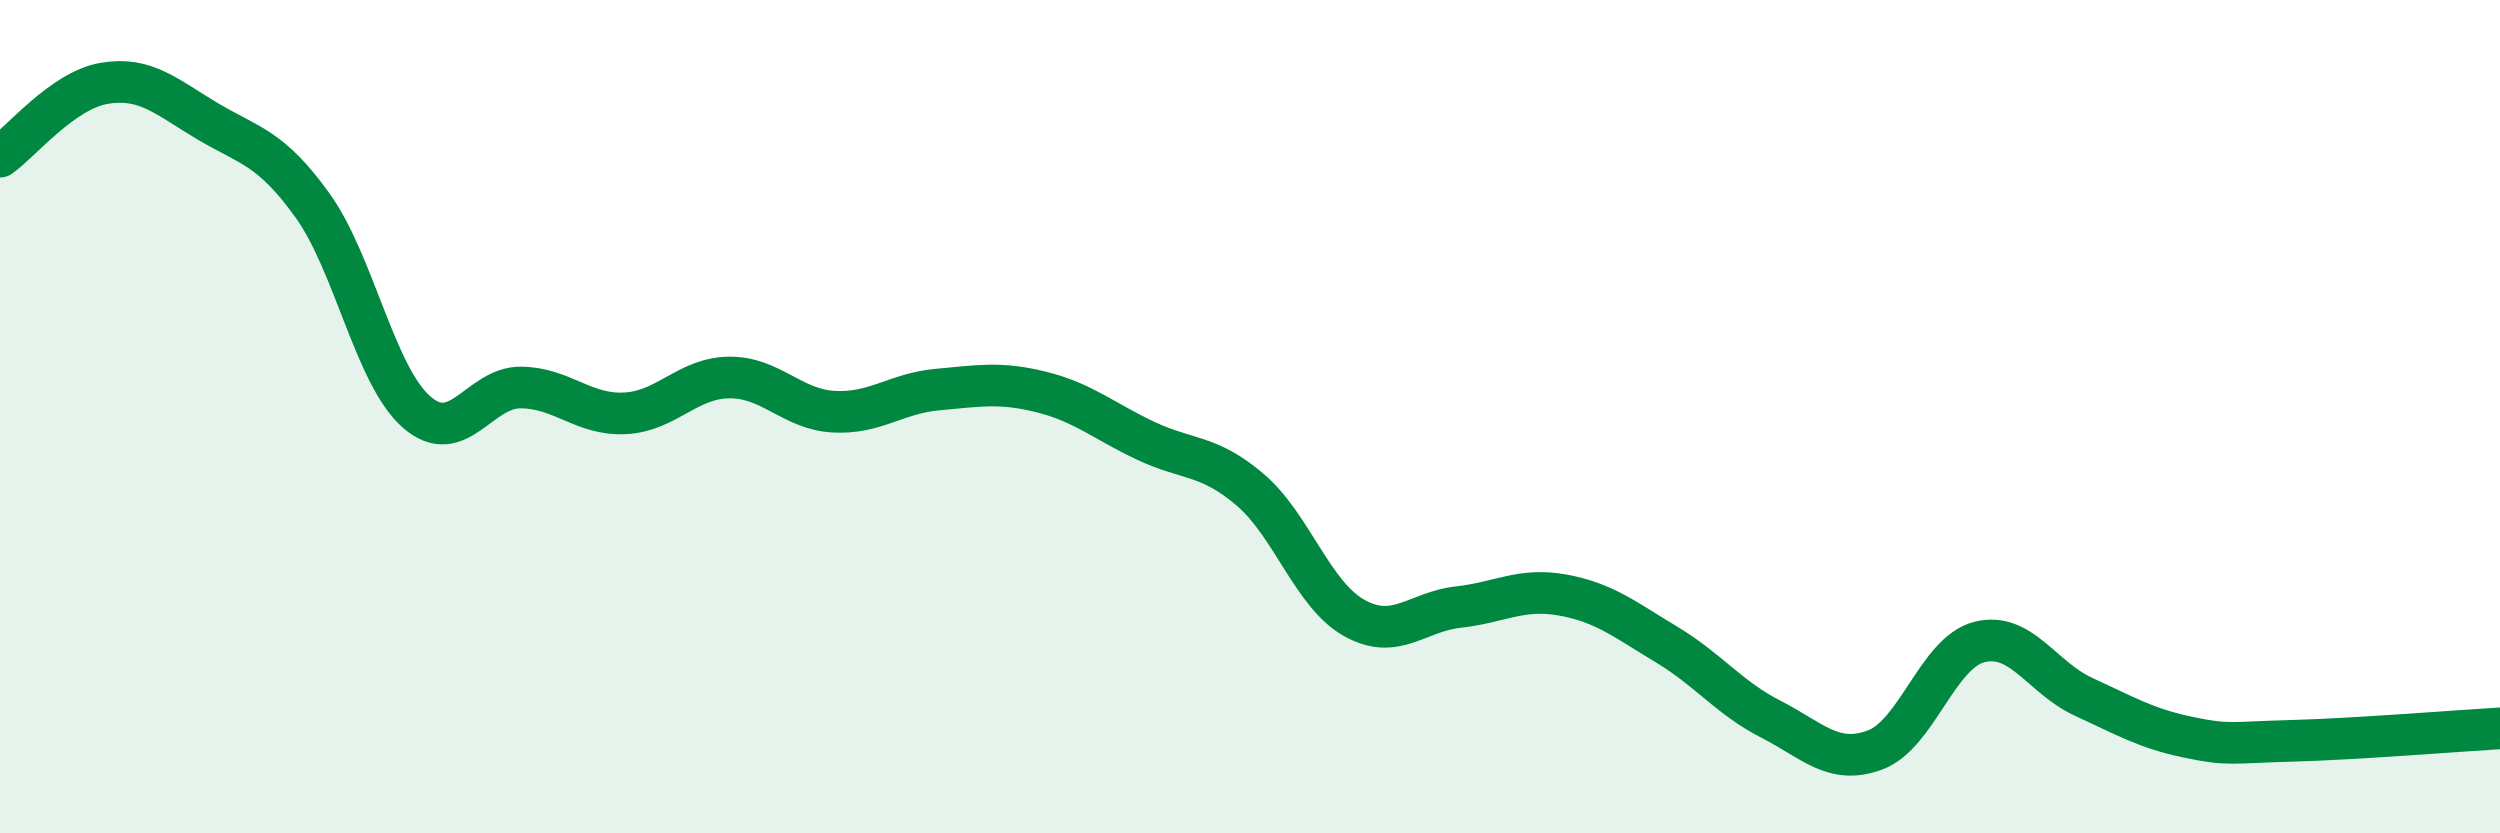
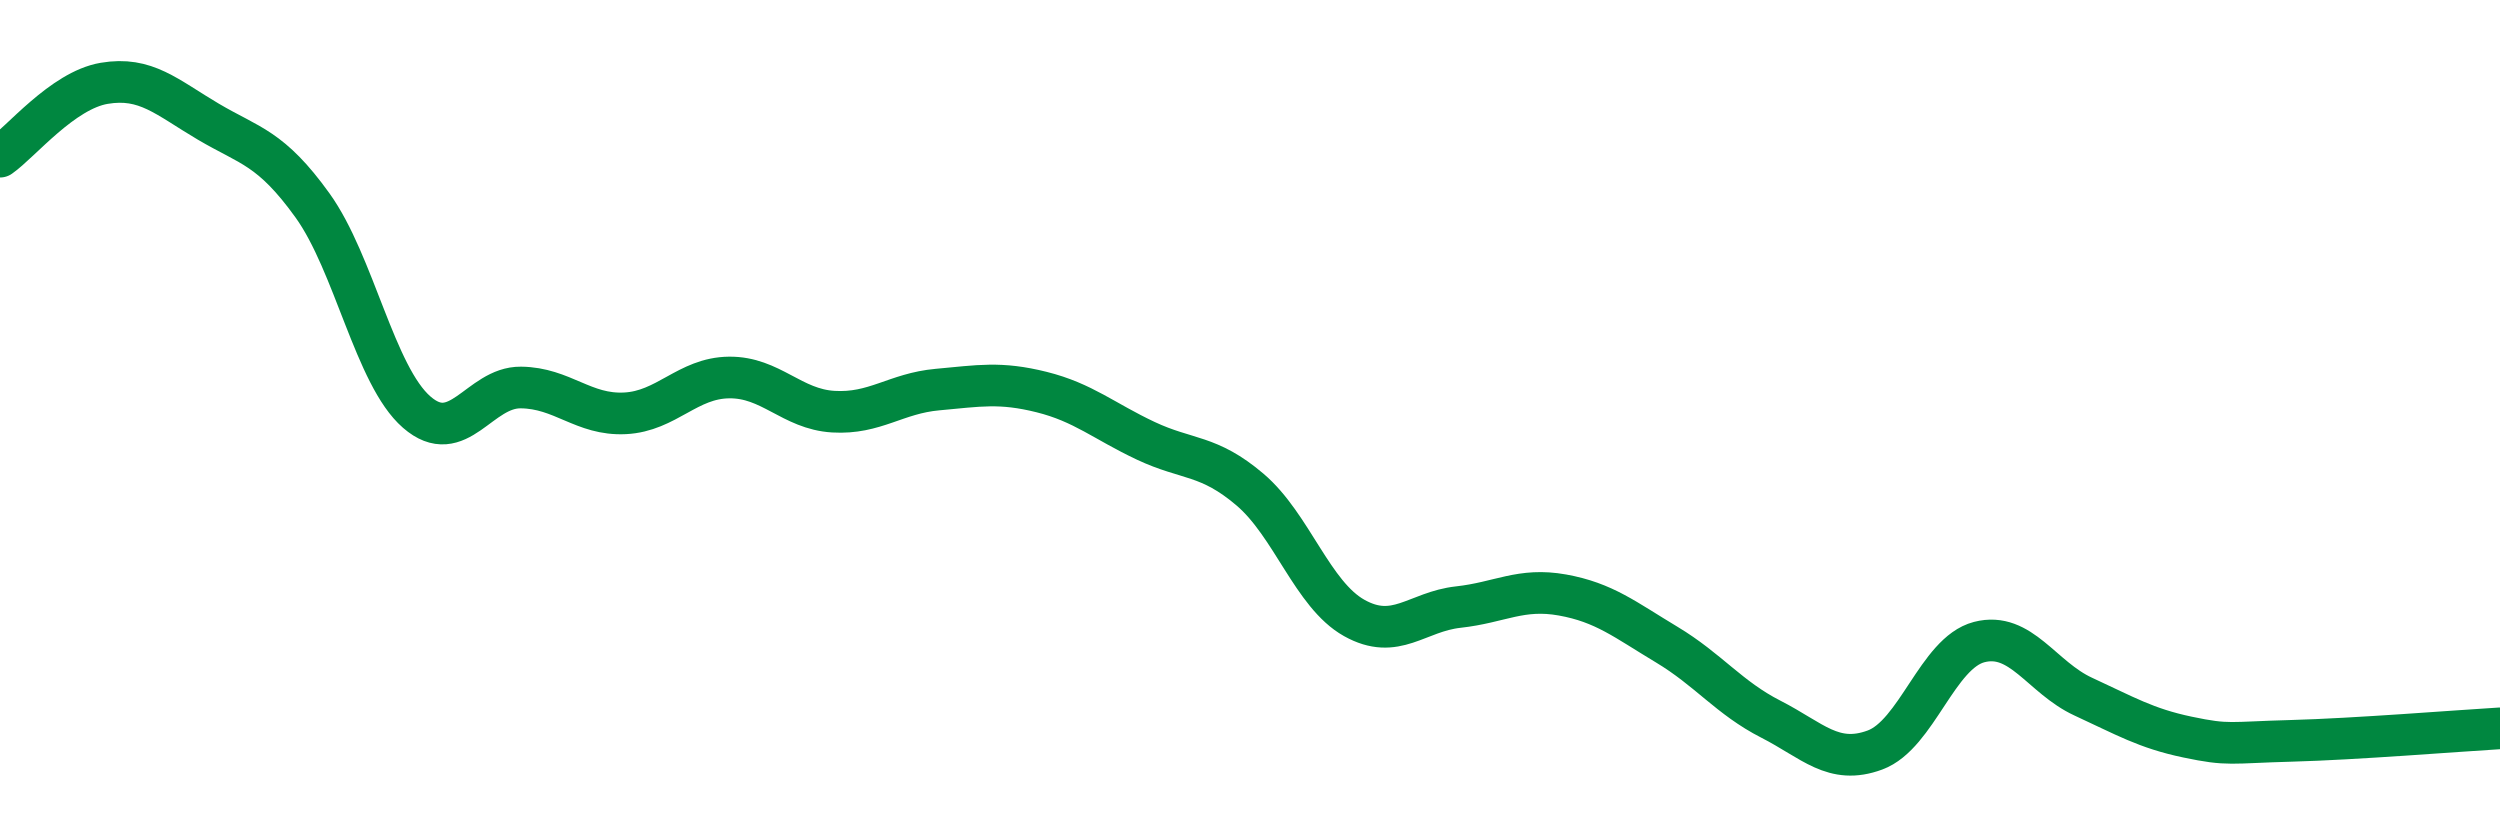
<svg xmlns="http://www.w3.org/2000/svg" width="60" height="20" viewBox="0 0 60 20">
-   <path d="M 0,3.76 C 0.5,3.41 1.5,2.17 2.5,2 C 3.5,1.83 4,2.33 5,2.92 C 6,3.51 6.5,3.54 7.5,4.93 C 8.5,6.32 9,9.02 10,9.89 C 11,10.76 11.5,9.29 12.5,9.3 C 13.5,9.31 14,9.97 15,9.92 C 16,9.87 16.5,9.07 17.5,9.06 C 18.5,9.05 19,9.82 20,9.88 C 21,9.94 21.5,9.44 22.5,9.35 C 23.5,9.26 24,9.16 25,9.41 C 26,9.66 26.5,10.11 27.5,10.58 C 28.5,11.05 29,10.9 30,11.75 C 31,12.6 31.5,14.27 32.5,14.83 C 33.5,15.39 34,14.68 35,14.57 C 36,14.46 36.5,14.1 37.5,14.28 C 38.5,14.46 39,14.87 40,15.47 C 41,16.07 41.5,16.75 42.5,17.26 C 43.5,17.77 44,18.37 45,18 C 46,17.63 46.5,15.67 47.5,15.41 C 48.5,15.15 49,16.26 50,16.72 C 51,17.18 51.5,17.48 52.5,17.69 C 53.5,17.9 53.5,17.82 55,17.78 C 56.5,17.74 59,17.54 60,17.48L60 20L0 20Z" fill="#008740" opacity="0.1" stroke-linecap="round" stroke-linejoin="round" />
  <path d="M 0,3.76 C 0.5,3.41 1.5,2.17 2.5,2 C 3.5,1.83 4,2.33 5,2.92 C 6,3.51 6.5,3.54 7.5,4.93 C 8.5,6.32 9,9.02 10,9.89 C 11,10.76 11.5,9.29 12.5,9.3 C 13.5,9.31 14,9.97 15,9.92 C 16,9.87 16.5,9.07 17.5,9.06 C 18.5,9.05 19,9.82 20,9.88 C 21,9.94 21.5,9.44 22.5,9.35 C 23.5,9.26 24,9.16 25,9.41 C 26,9.66 26.5,10.11 27.5,10.58 C 28.5,11.05 29,10.9 30,11.75 C 31,12.6 31.5,14.27 32.5,14.83 C 33.5,15.39 34,14.68 35,14.57 C 36,14.46 36.5,14.1 37.5,14.28 C 38.5,14.46 39,14.87 40,15.47 C 41,16.07 41.5,16.75 42.5,17.26 C 43.5,17.77 44,18.37 45,18 C 46,17.63 46.5,15.67 47.5,15.41 C 48.5,15.15 49,16.26 50,16.72 C 51,17.18 51.5,17.48 52.5,17.69 C 53.5,17.9 53.5,17.82 55,17.78 C 56.5,17.74 59,17.54 60,17.48" stroke="#008740" stroke-width="1" fill="none" stroke-linecap="round" stroke-linejoin="round" />
</svg>